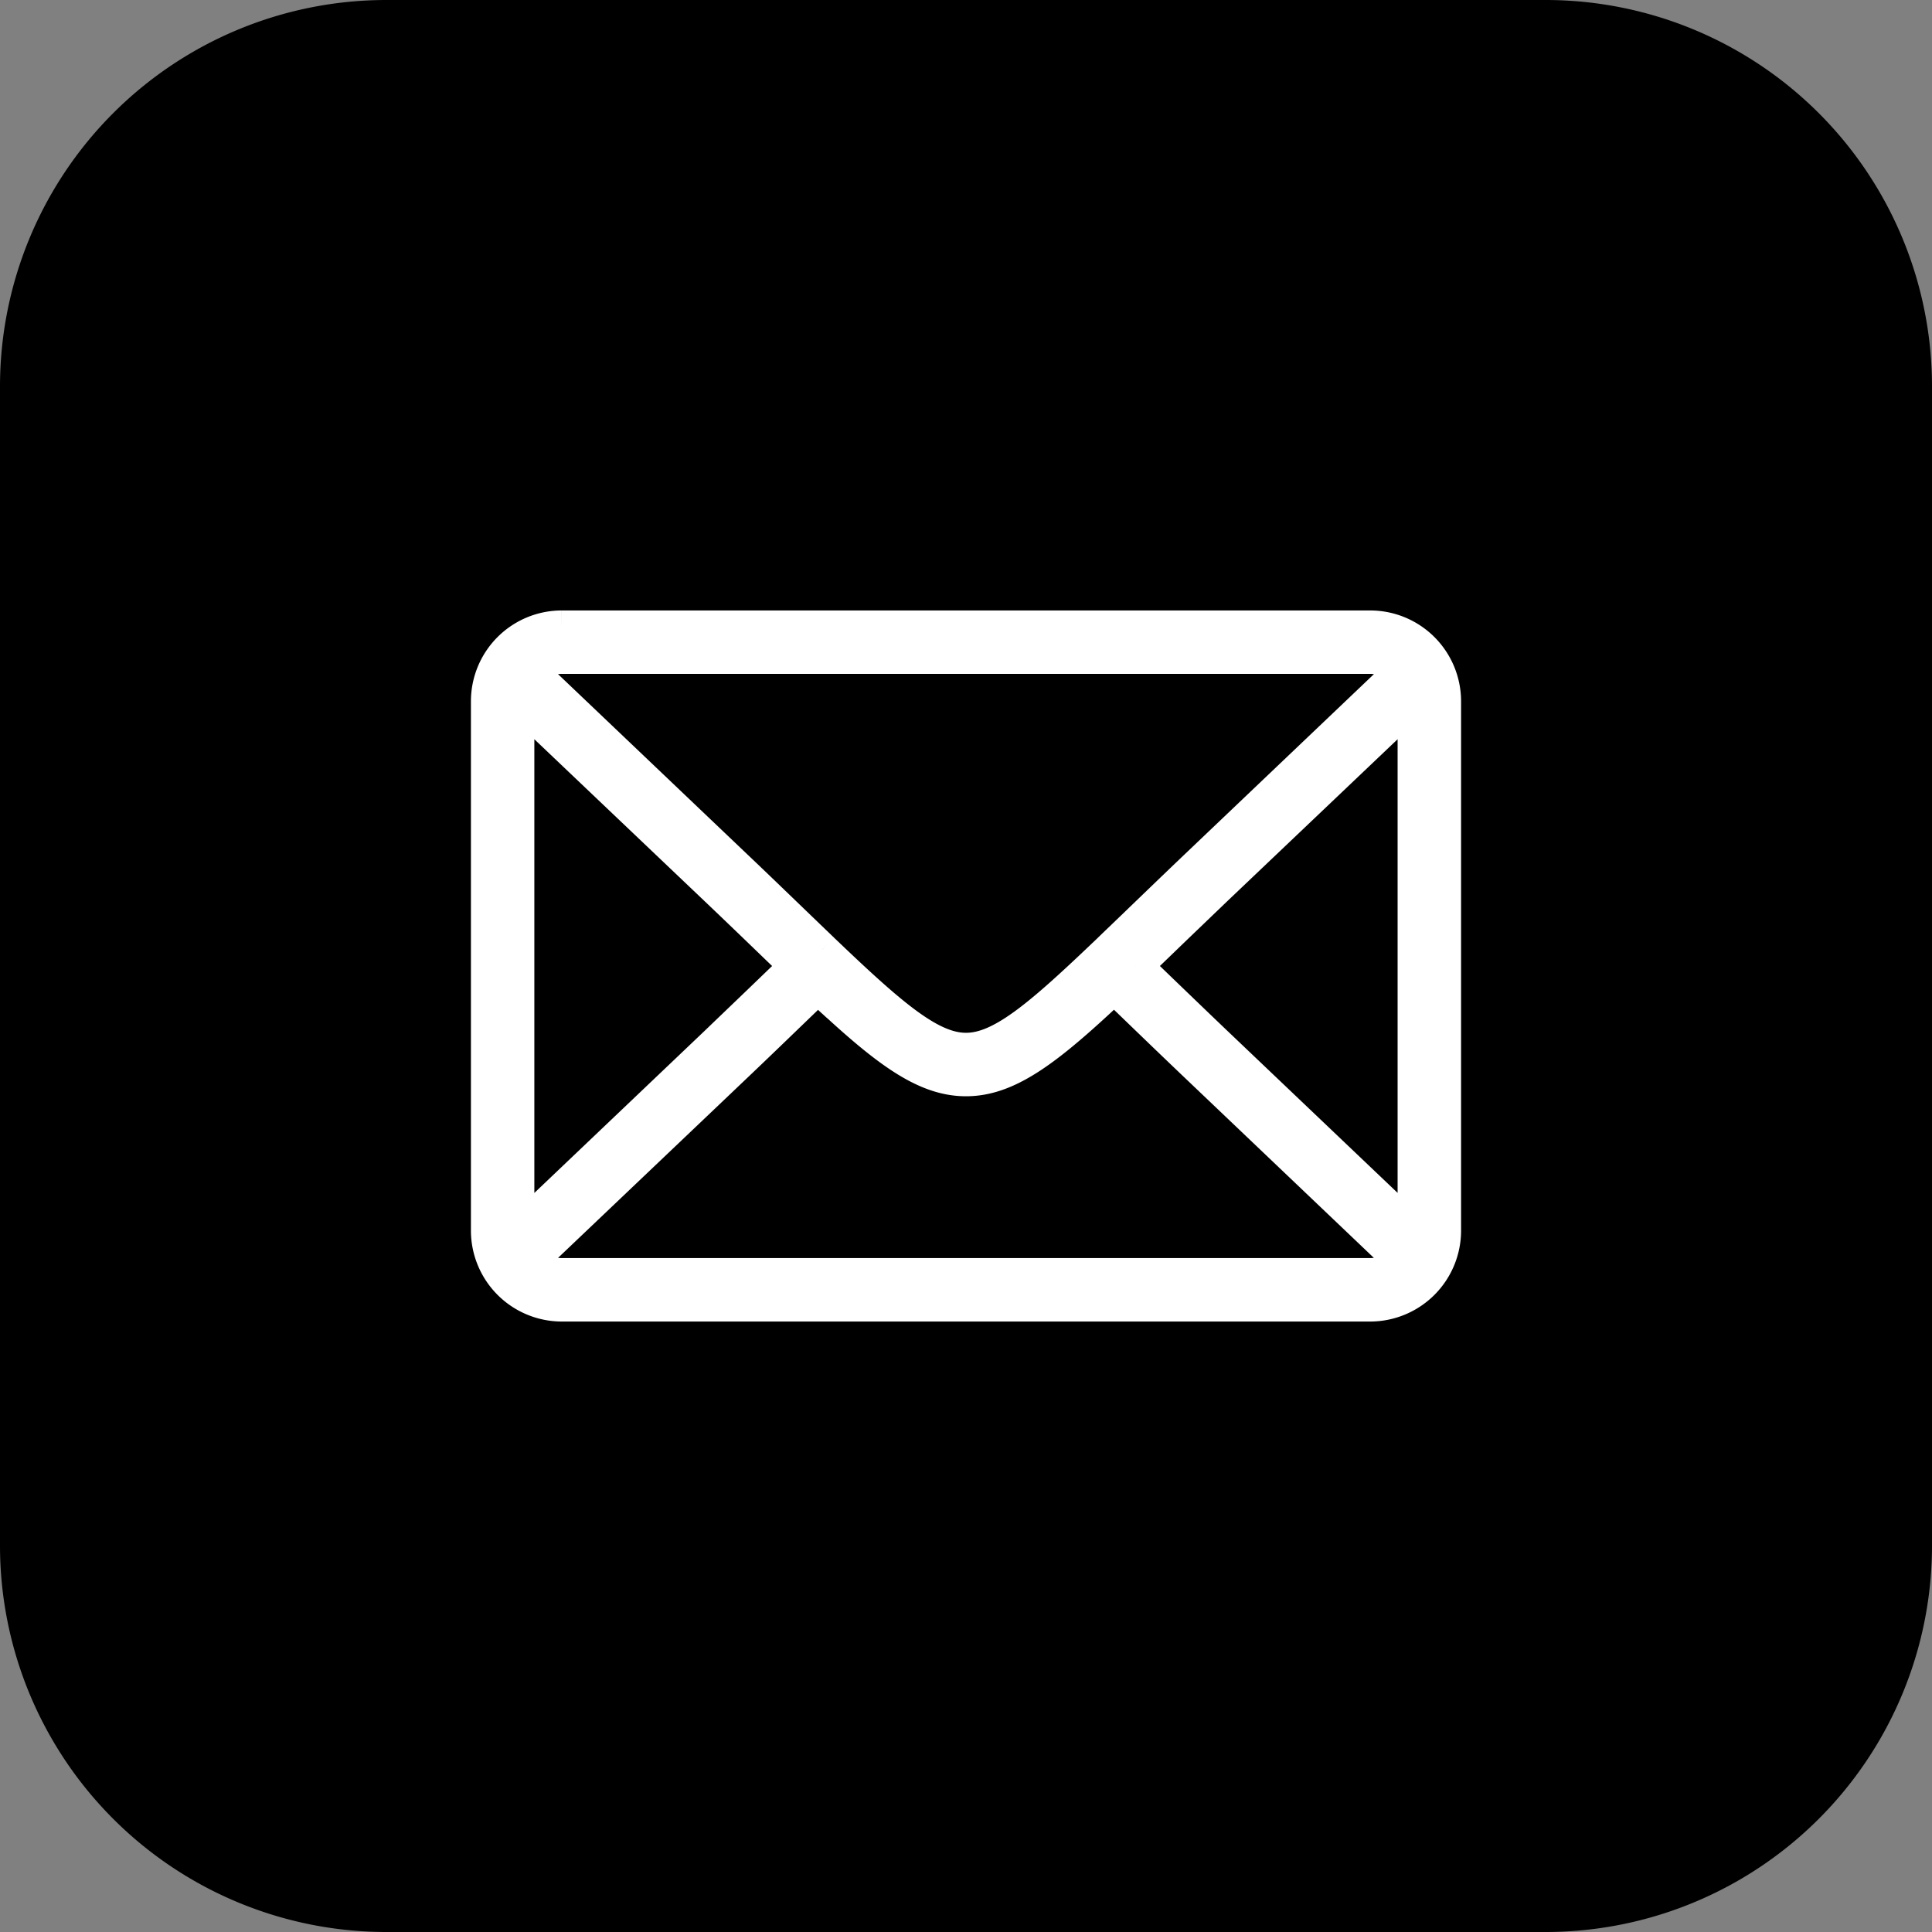
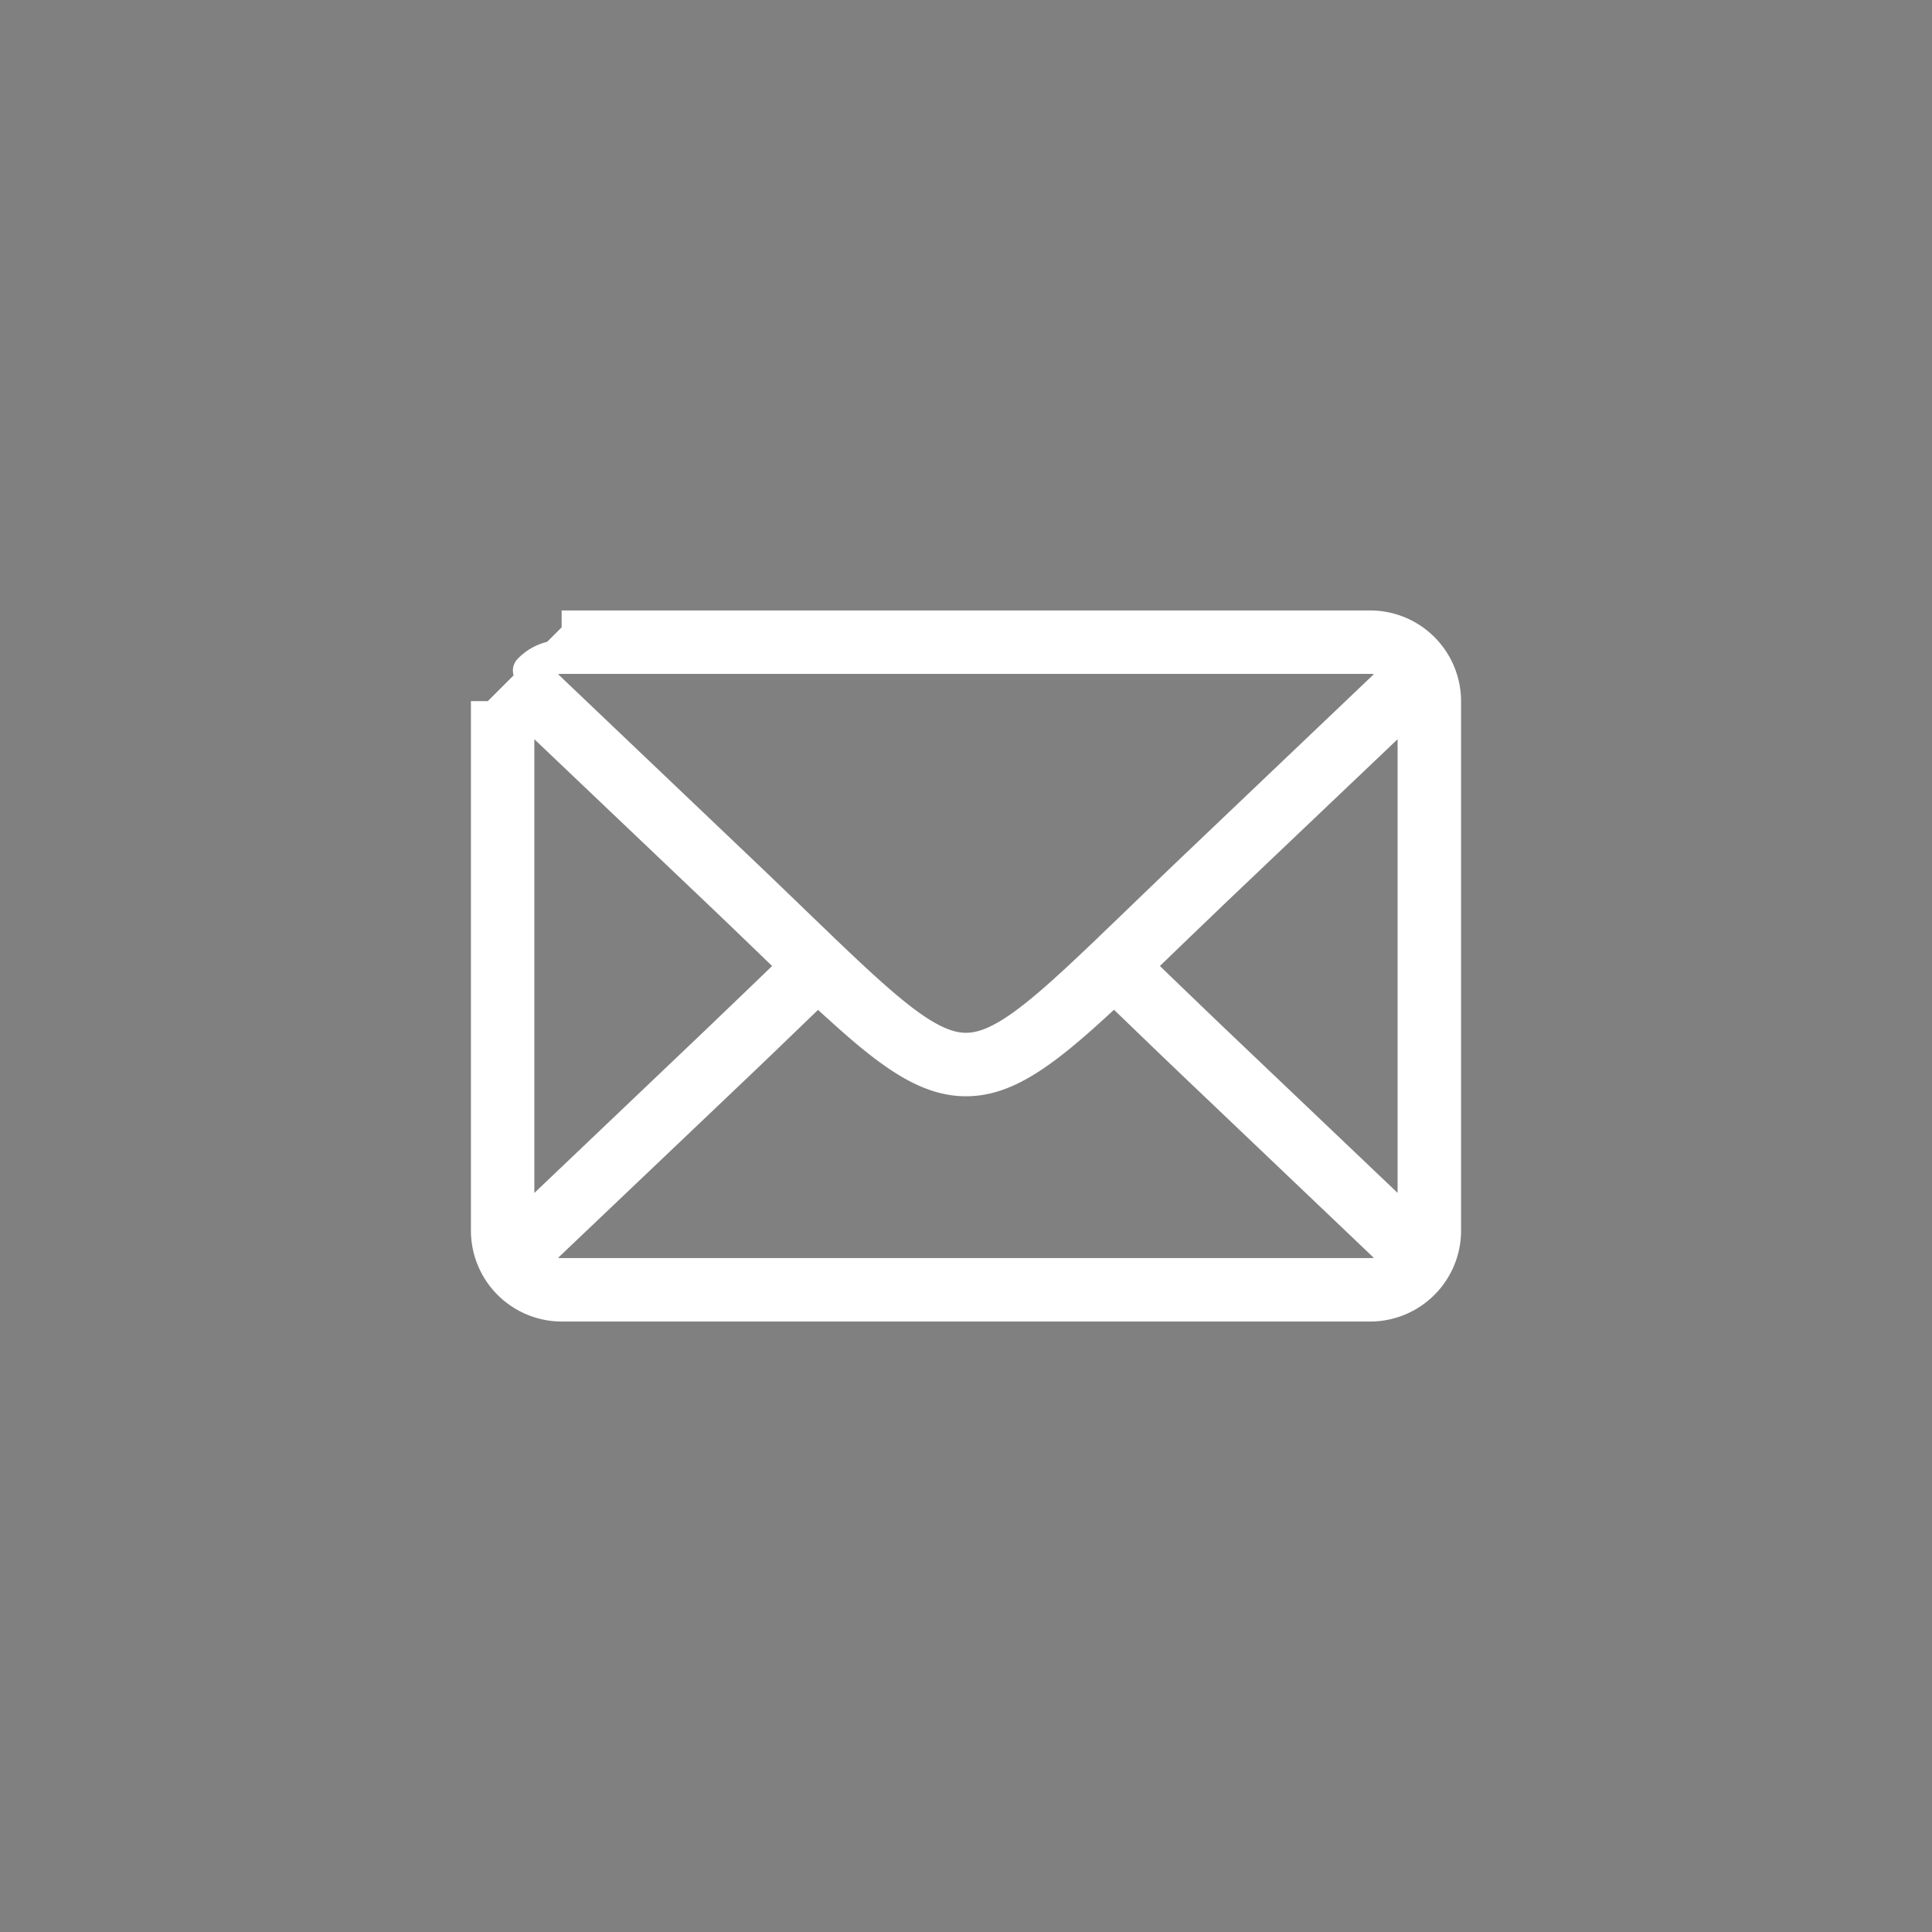
<svg xmlns="http://www.w3.org/2000/svg" width="40" height="40" viewBox="0 0 40 40">
  <rect x="0" y="0" width="40" height="40" fill="#808080" stroke="none" />
  <defs>
    <clipPath id="clip-path">
      <rect id="長方形_22807" data-name="長方形 22807" width="24" height="24" transform="translate(-2.1 -4.989)" fill="#fff" stroke="#fff" stroke-linejoin="round" stroke-width="1" />
    </clipPath>
  </defs>
  <g id="グループ_67019" data-name="グループ 67019" transform="translate(-114 -465)">
-     <path id="パス_142450" data-name="パス 142450" d="M8,0H32a8,8,0,0,1,8,8V32a8,8,0,0,1-8,8H8a8,8,0,0,1-8-8V8A8,8,0,0,1,8,0Z" transform="translate(114 465)" />
    <g id="グループ_67015" data-name="グループ 67015" transform="translate(124.1 477.989)">
      <g id="グループ_67014" data-name="グループ 67014" clip-path="url(#clip-path)">
-         <path id="パス_142460" data-name="パス 142460" d="M1.528,0H18.272A1.532,1.532,0,0,1,19.8,1.527V12.494a1.534,1.534,0,0,1-1.528,1.528H1.528A1.534,1.534,0,0,1,0,12.494V1.527A1.531,1.531,0,0,1,1.528,0M.613,12.526,4.73,8.607c.416-.4.79-.757,1.133-1.088l.527-.508-.525-.506c-.344-.332-.719-.693-1.136-1.09L.613,1.5V12.526ZM6.921,6.673l.122.116C8.409,8.092,9.186,8.744,9.9,8.744s1.491-.652,2.857-1.955l.026-.024.076-.073.006-.006c.2-.194.417-.4.646-.622.348-.335.726-.7,1.136-1.091L18.93.895,18.917.882a.912.912,0,0,0-.646-.269H1.528A.914.914,0,0,0,.882.882L.869.895,5.151,4.972c.411.39.79.757,1.138,1.092q.335.323.632.608m6.489.338.527.509c.343.33.717.691,1.132,1.087l4.117,3.919V1.5L15.069,5.415c-.416.4-.791.758-1.134,1.09l-.526.507m5.522,6.117L14.648,9.05c-.409-.39-.788-.755-1.135-1.09l-.546-.527-.063.06-.056.053-.006.005-.062.058-.007.007-.054.05C11.505,8.794,10.73,9.358,9.9,9.358c-.789,0-1.527-.509-2.639-1.527L7.247,7.82,7.2,7.777l-.026-.024-.034-.03-.06-.056-.054-.05L7.02,7.609l-.062-.058-.005-.005L6.9,7.493l-.02-.018-.043-.042-.547.527c-.347.335-.725.7-1.135,1.09L.87,13.126l.012.013a.907.907,0,0,0,.646.269H18.272a.911.911,0,0,0,.646-.268Z" fill="#fff" stroke="#fff" stroke-linejoin="round" stroke-width="0.7" />
+         <path id="パス_142460" data-name="パス 142460" d="M1.528,0H18.272A1.532,1.532,0,0,1,19.8,1.527V12.494a1.534,1.534,0,0,1-1.528,1.528H1.528A1.534,1.534,0,0,1,0,12.494V1.527M.613,12.526,4.73,8.607c.416-.4.79-.757,1.133-1.088l.527-.508-.525-.506c-.344-.332-.719-.693-1.136-1.09L.613,1.5V12.526ZM6.921,6.673l.122.116C8.409,8.092,9.186,8.744,9.9,8.744s1.491-.652,2.857-1.955l.026-.024.076-.073.006-.006c.2-.194.417-.4.646-.622.348-.335.726-.7,1.136-1.091L18.93.895,18.917.882a.912.912,0,0,0-.646-.269H1.528A.914.914,0,0,0,.882.882L.869.895,5.151,4.972c.411.39.79.757,1.138,1.092q.335.323.632.608m6.489.338.527.509c.343.33.717.691,1.132,1.087l4.117,3.919V1.5L15.069,5.415c-.416.4-.791.758-1.134,1.09l-.526.507m5.522,6.117L14.648,9.05c-.409-.39-.788-.755-1.135-1.09l-.546-.527-.063.06-.056.053-.006.005-.062.058-.007.007-.054.05C11.505,8.794,10.73,9.358,9.9,9.358c-.789,0-1.527-.509-2.639-1.527L7.247,7.82,7.2,7.777l-.026-.024-.034-.03-.06-.056-.054-.05L7.02,7.609l-.062-.058-.005-.005L6.9,7.493l-.02-.018-.043-.042-.547.527c-.347.335-.725.7-1.135,1.09L.87,13.126l.012.013a.907.907,0,0,0,.646.269H18.272a.911.911,0,0,0,.646-.268Z" fill="#fff" stroke="#fff" stroke-linejoin="round" stroke-width="0.7" />
      </g>
    </g>
  </g>
</svg>